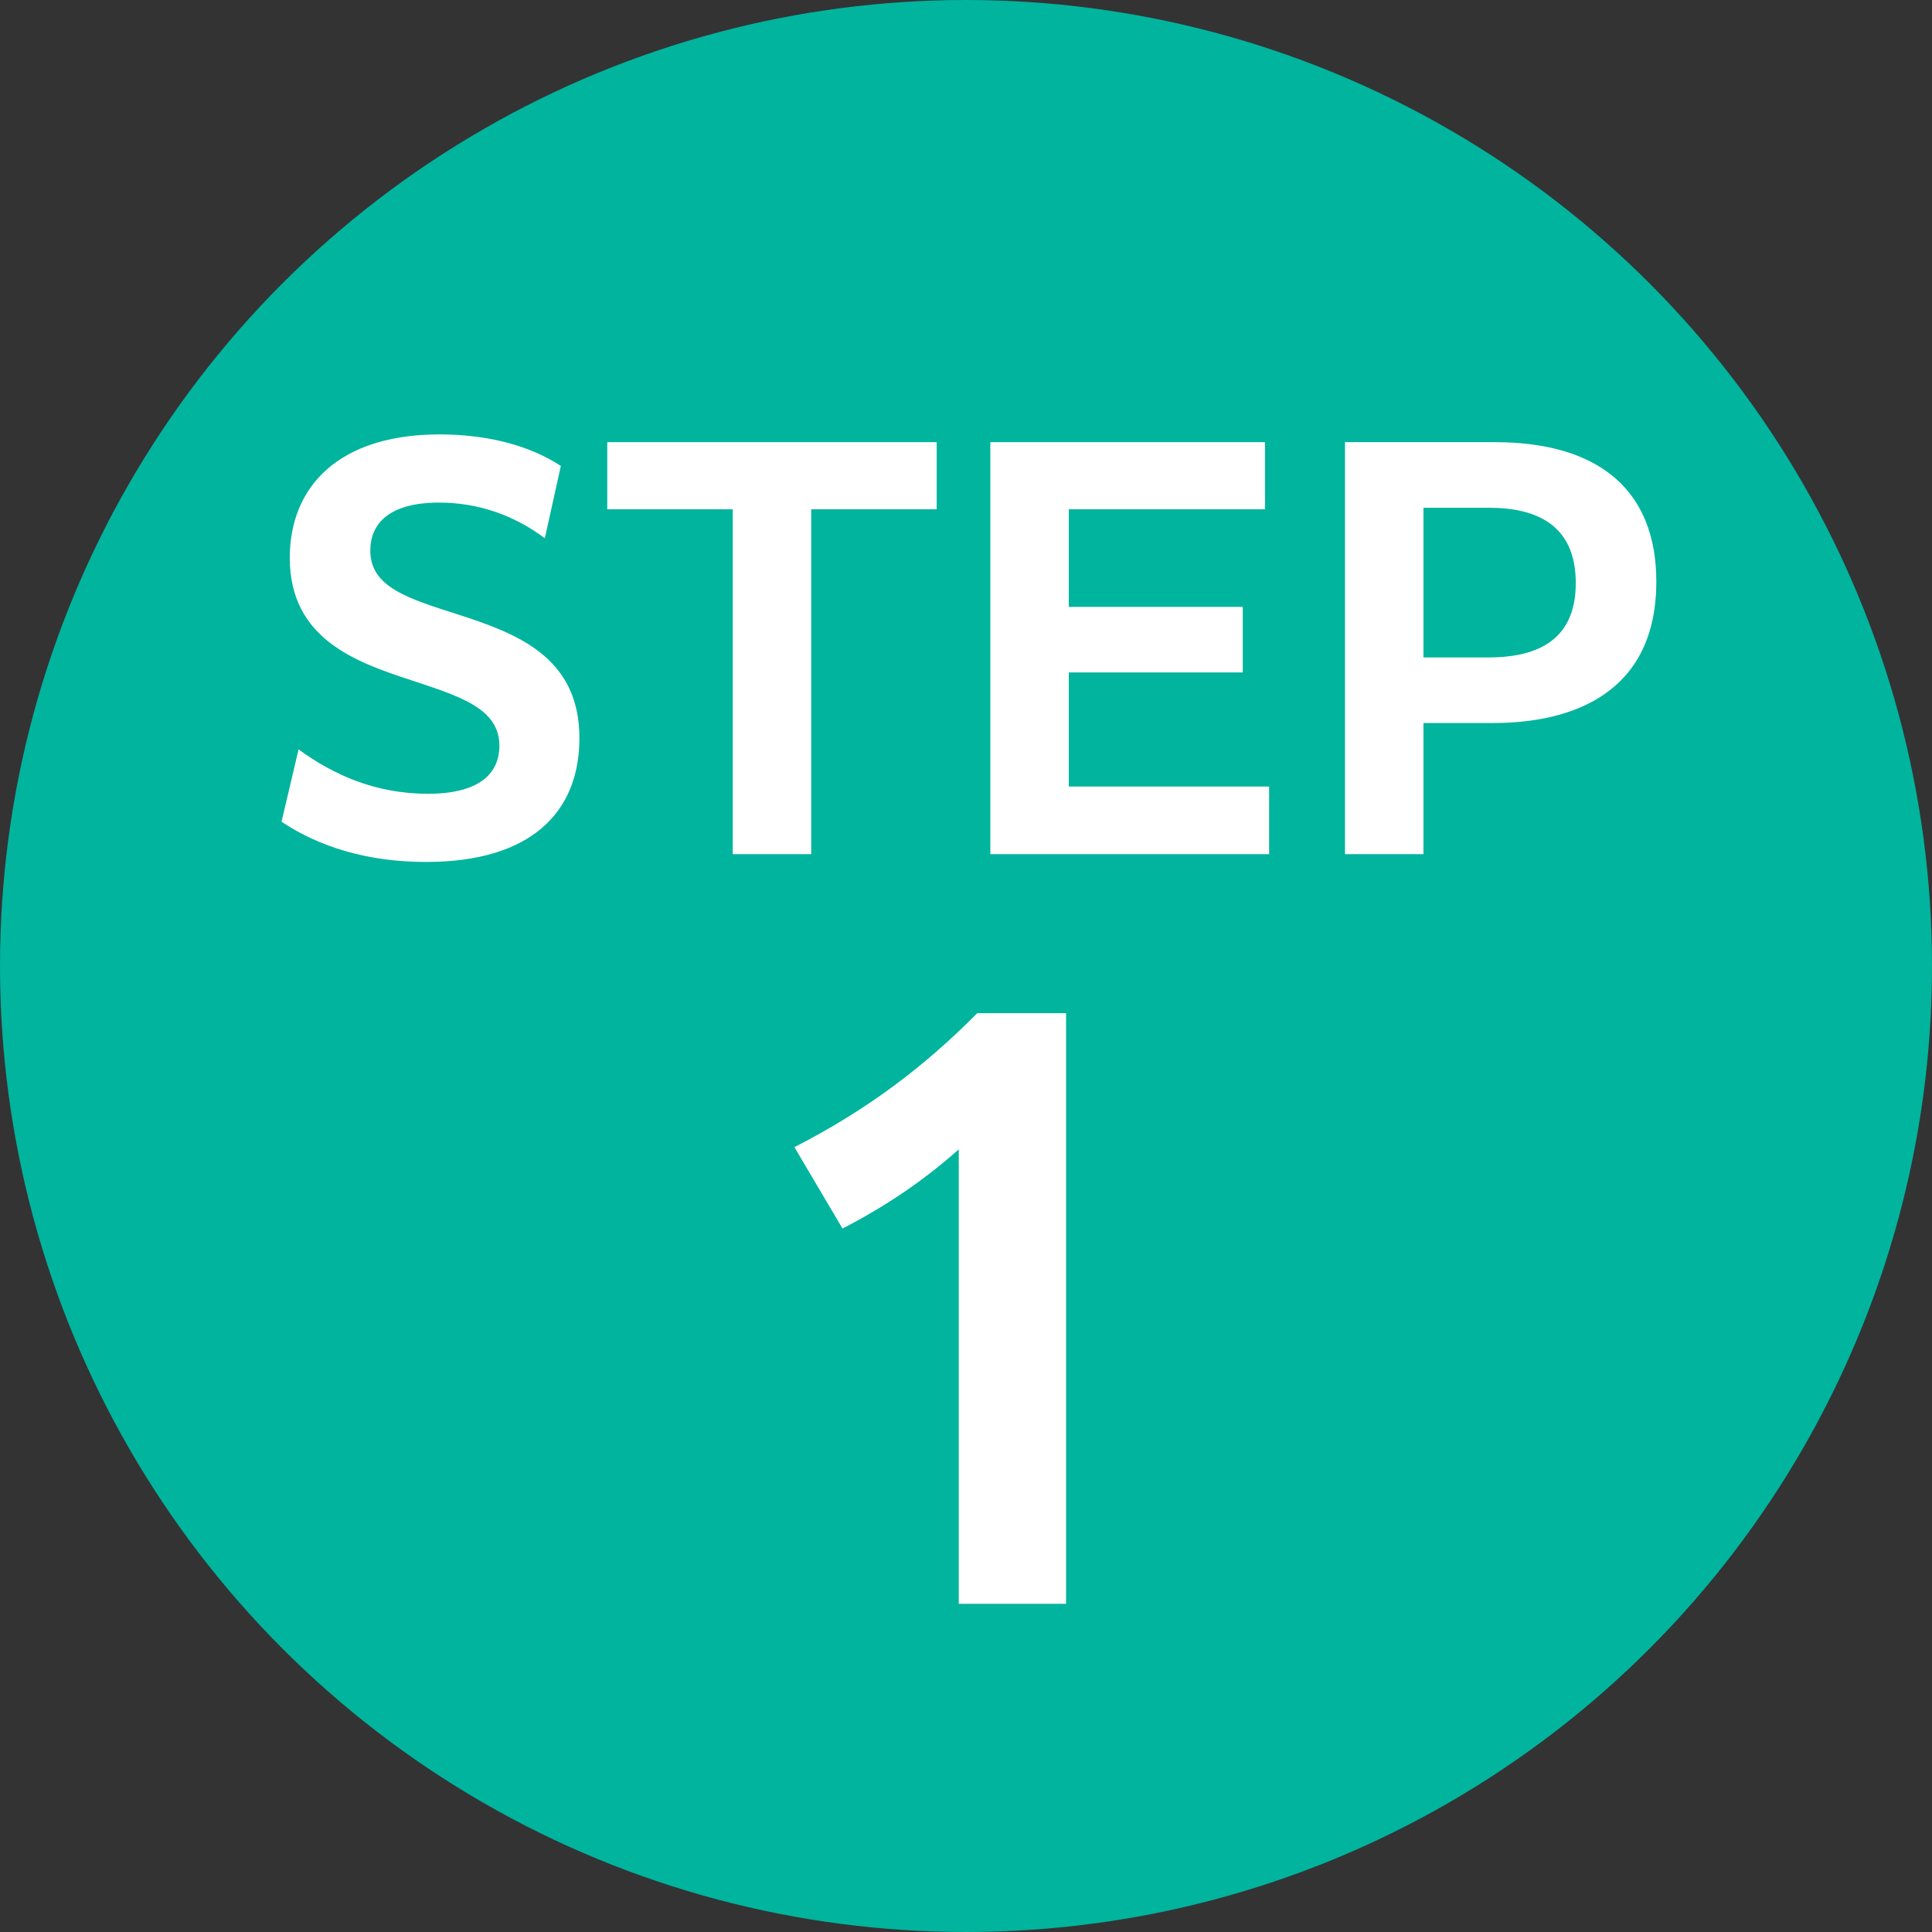
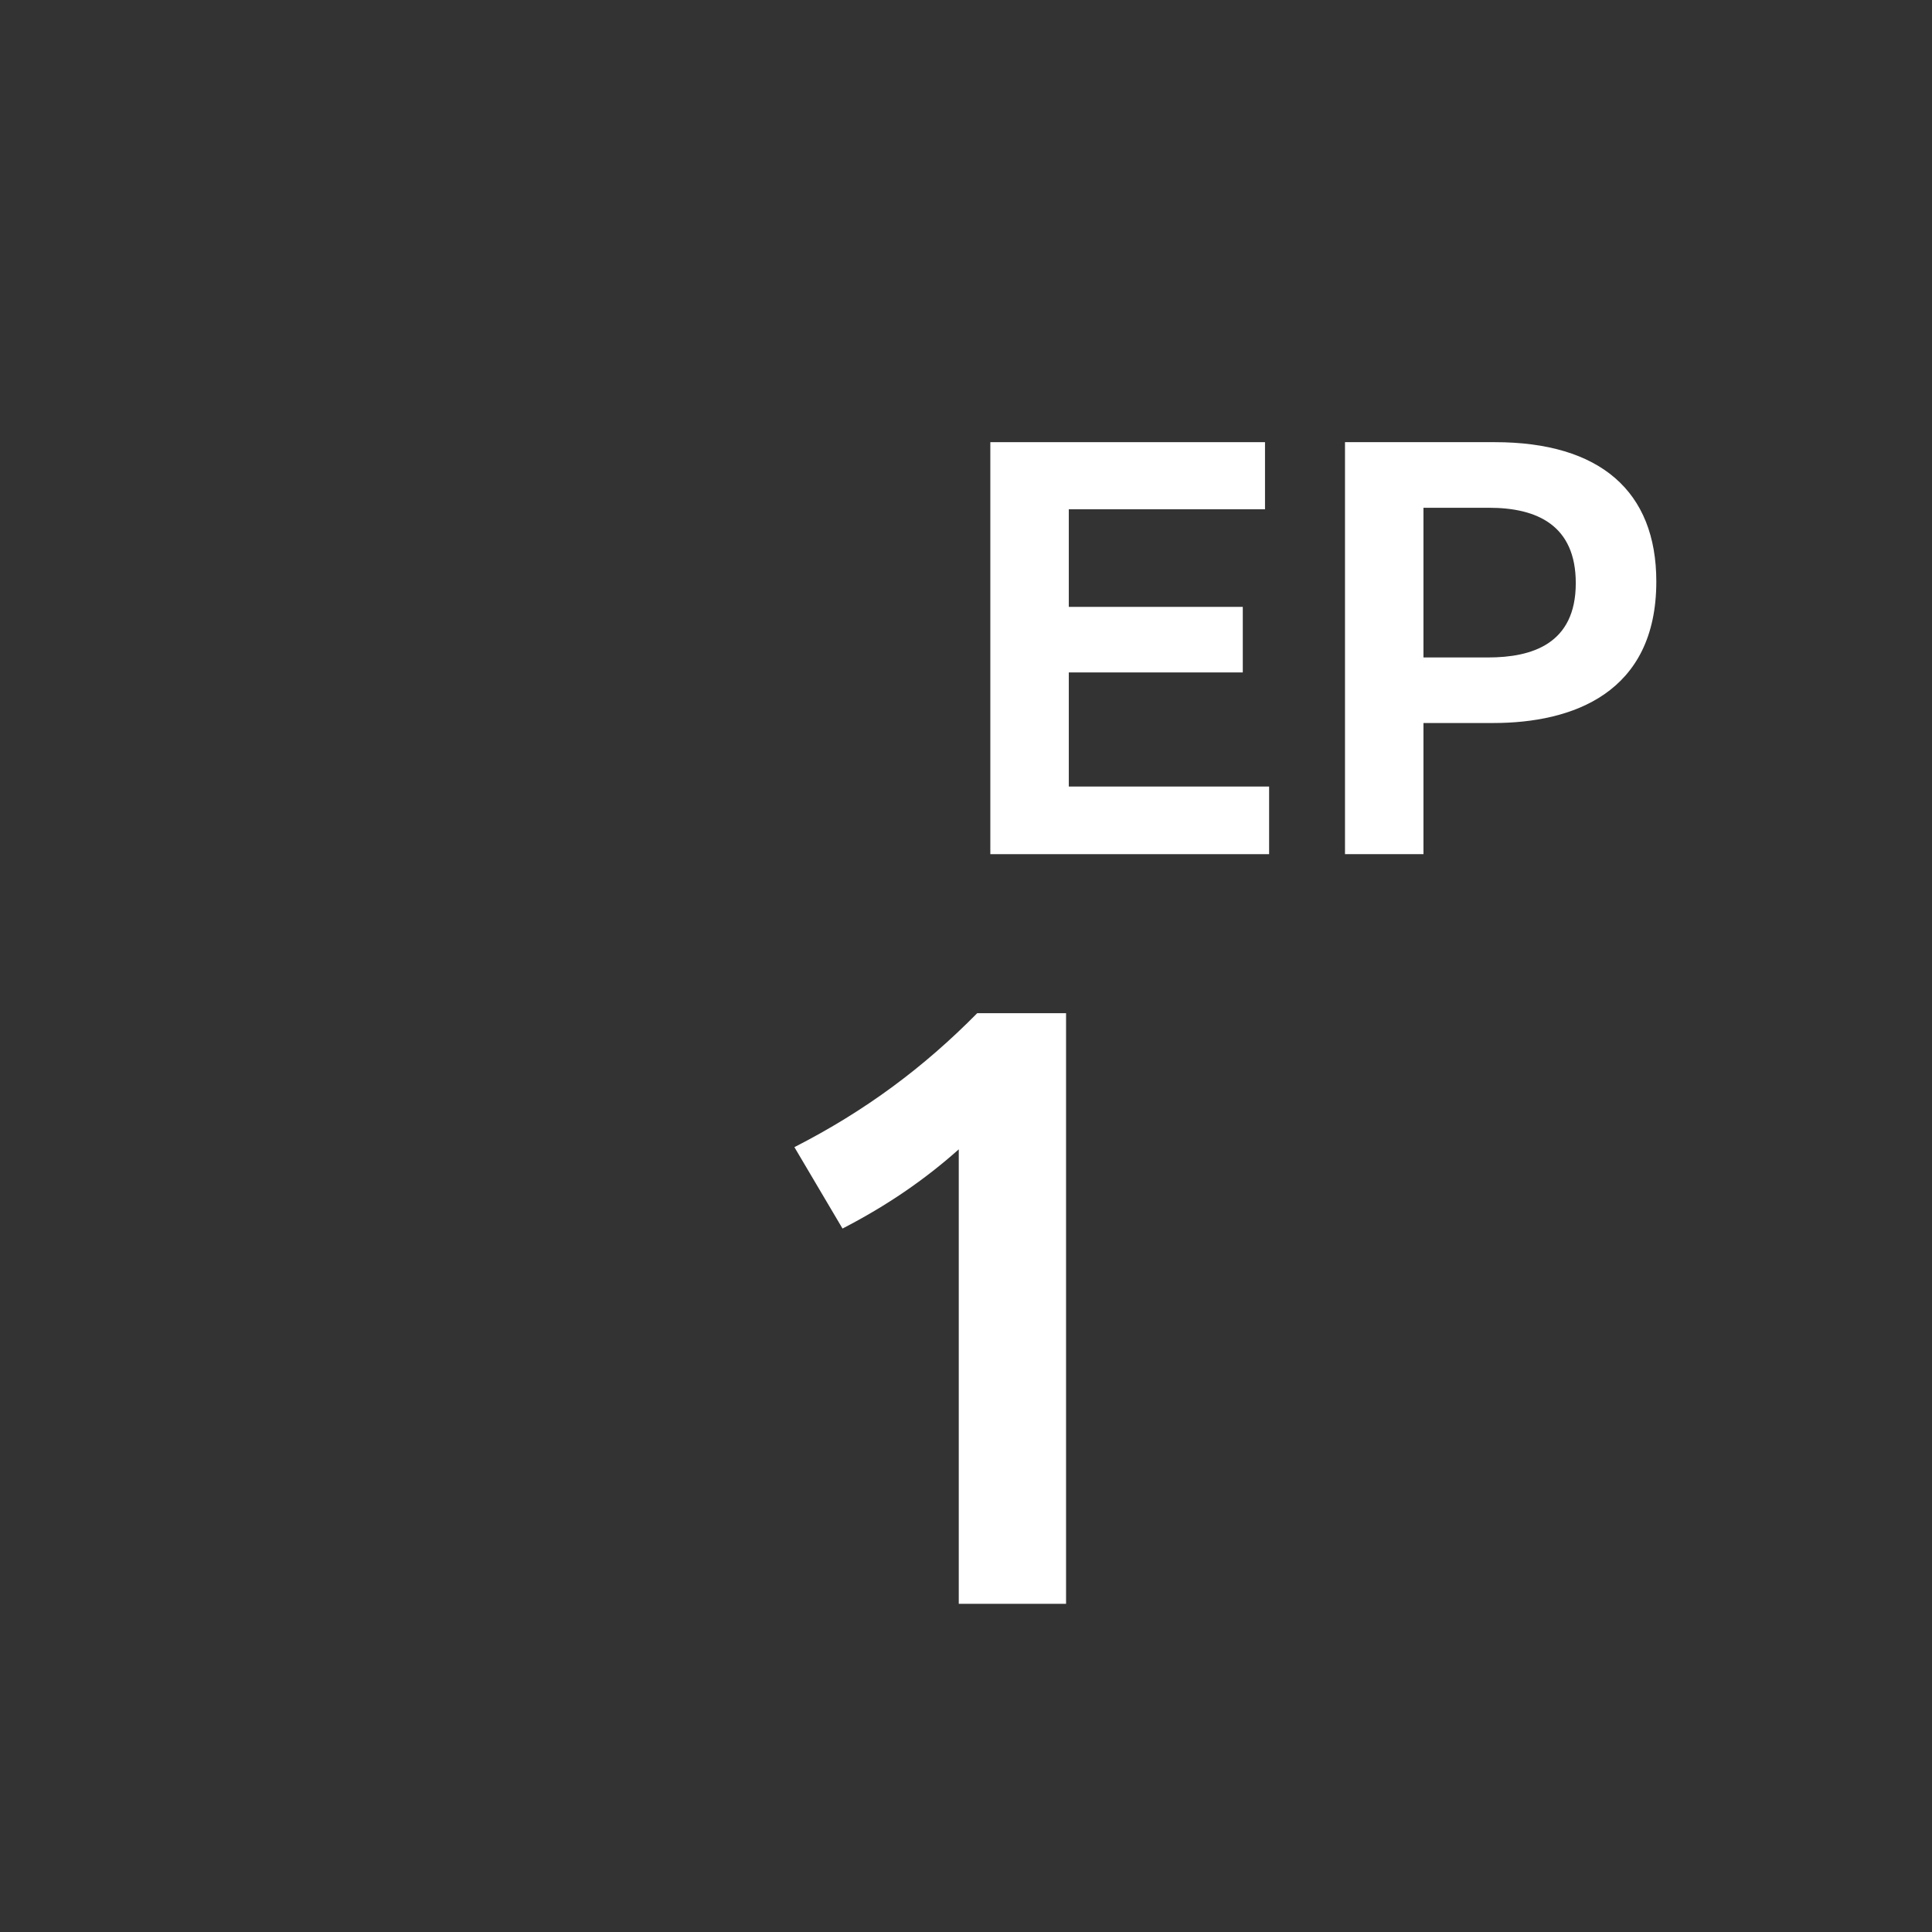
<svg xmlns="http://www.w3.org/2000/svg" id="_レイヤー_2" data-name="レイヤー 2" viewBox="0 0 49.392 49.392">
  <rect x="0" y="0" width="49.392" height="49.392" fill="#333333" stroke="none" />
  <defs>
    <style>
      .cls-1 {
        fill: #00b49e;
      }

      .cls-1, .cls-2 {
        stroke-width: 0px;
      }

      .cls-3 {
        isolation: isolate;
      }

      .cls-2 {
        fill: #fff;
      }
    </style>
  </defs>
  <g id="contents">
    <g>
-       <circle class="cls-1" cx="24.696" cy="24.696" r="24.696" />
      <g class="cls-3">
        <path class="cls-2" d="M24.51,29.384c-.871.776-1.835,1.438-2.971,2.024l-1.23-2.081c1.816-.927,3.311-2.043,4.674-3.425h2.271v15.1h-2.743v-11.618Z" />
      </g>
      <g class="cls-3">
-         <path class="cls-2" d="M7.632,19.158c.871.634,1.94,1.135,3.313,1.135,1.267,0,1.822-.488,1.822-1.228,0-.963-1.03-1.267-2.257-1.676-1.412-.462-3.102-1.056-3.102-3.128,0-1.809,1.241-3.155,3.828-3.155,1.214,0,2.297.277,3.102.806l-.409,1.848c-.779-.581-1.689-.911-2.706-.911-1.28,0-1.756.542-1.756,1.228,0,.938.977,1.228,2.257,1.637,1.465.476,3.089,1.069,3.089,3.155,0,1.9-1.241,3.167-3.92,3.167-1.491,0-2.732-.383-3.696-1.029l.436-1.848Z" />
-         <path class="cls-2" d="M18.732,13.02h-3.207v-1.716h8.421v1.716h-3.207v8.817h-2.006v-8.817Z" />
        <path class="cls-2" d="M25.318,11.304h7.022v1.716h-5.016v2.495h4.448v1.676h-4.448v2.917h5.121v1.729h-7.127v-10.533Z" />
        <path class="cls-2" d="M34.385,11.304h3.828c2.692,0,4.131,1.254,4.131,3.563,0,2.852-2.138,3.617-4.171,3.617h-1.782v3.353h-2.006v-10.533ZM36.391,12.981v3.827h1.65c1.122,0,2.244-.343,2.244-1.9,0-1.479-.99-1.927-2.218-1.927h-1.676Z" />
      </g>
    </g>
  </g>
</svg>